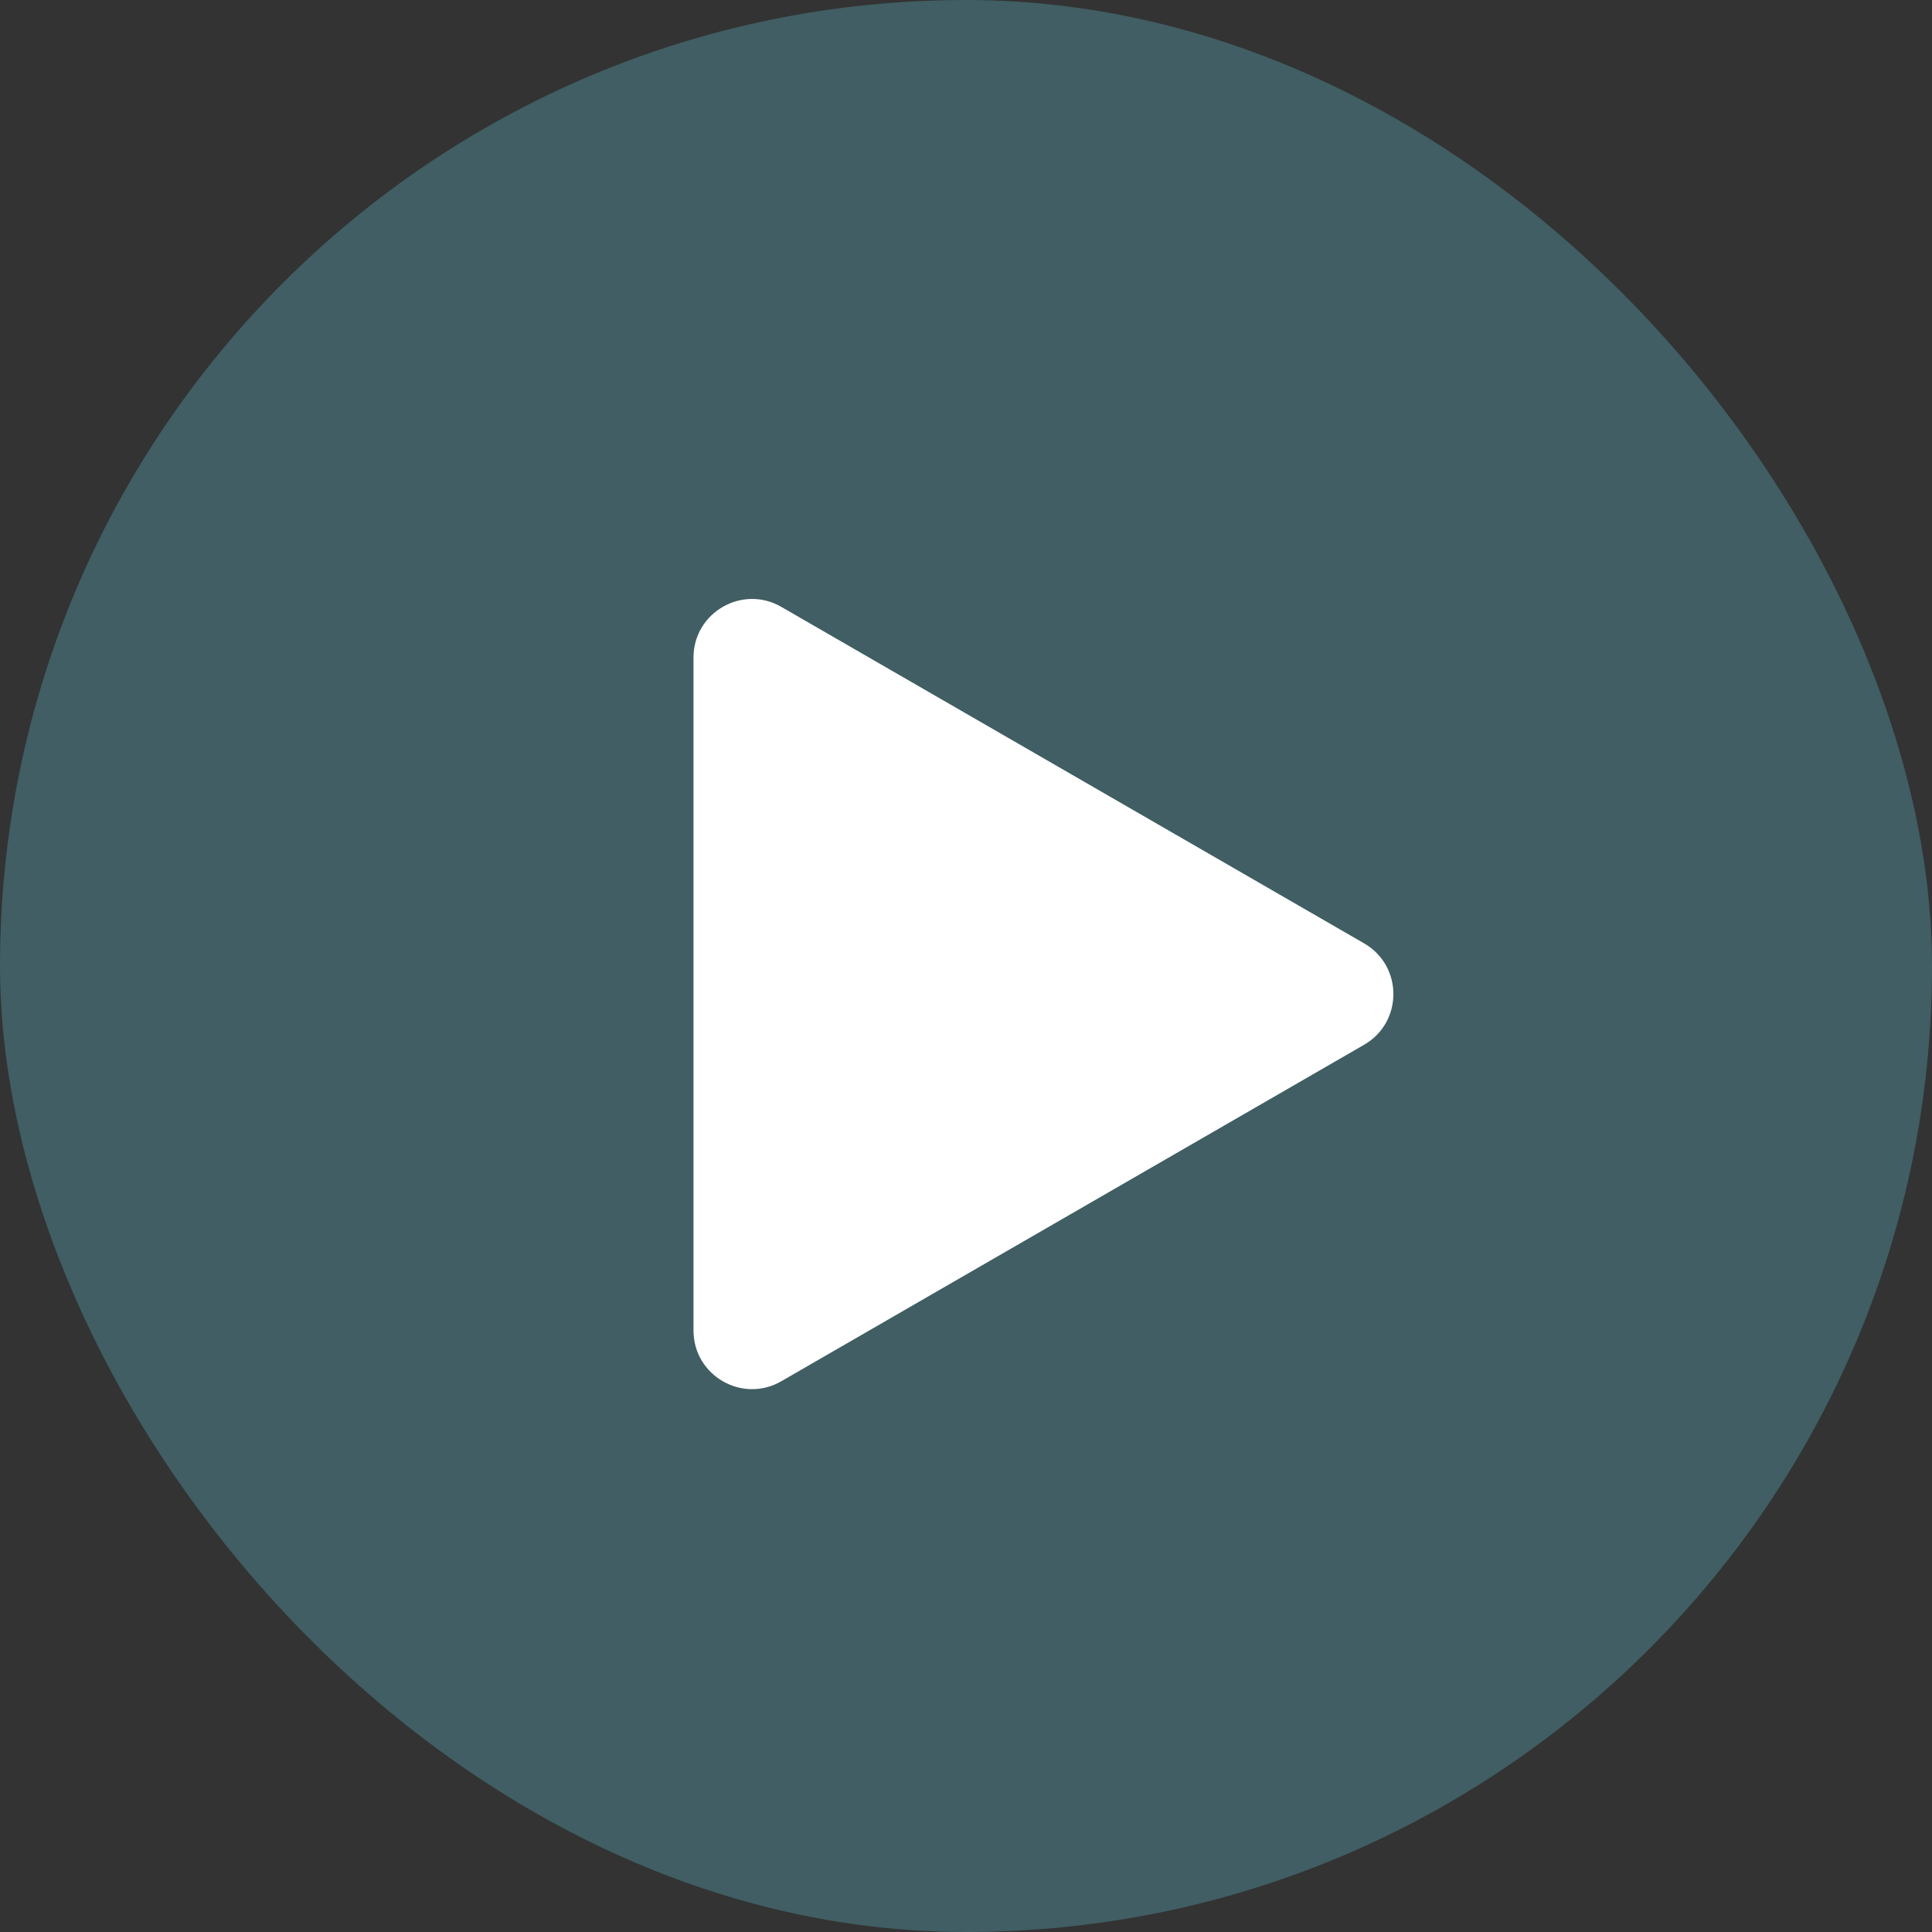
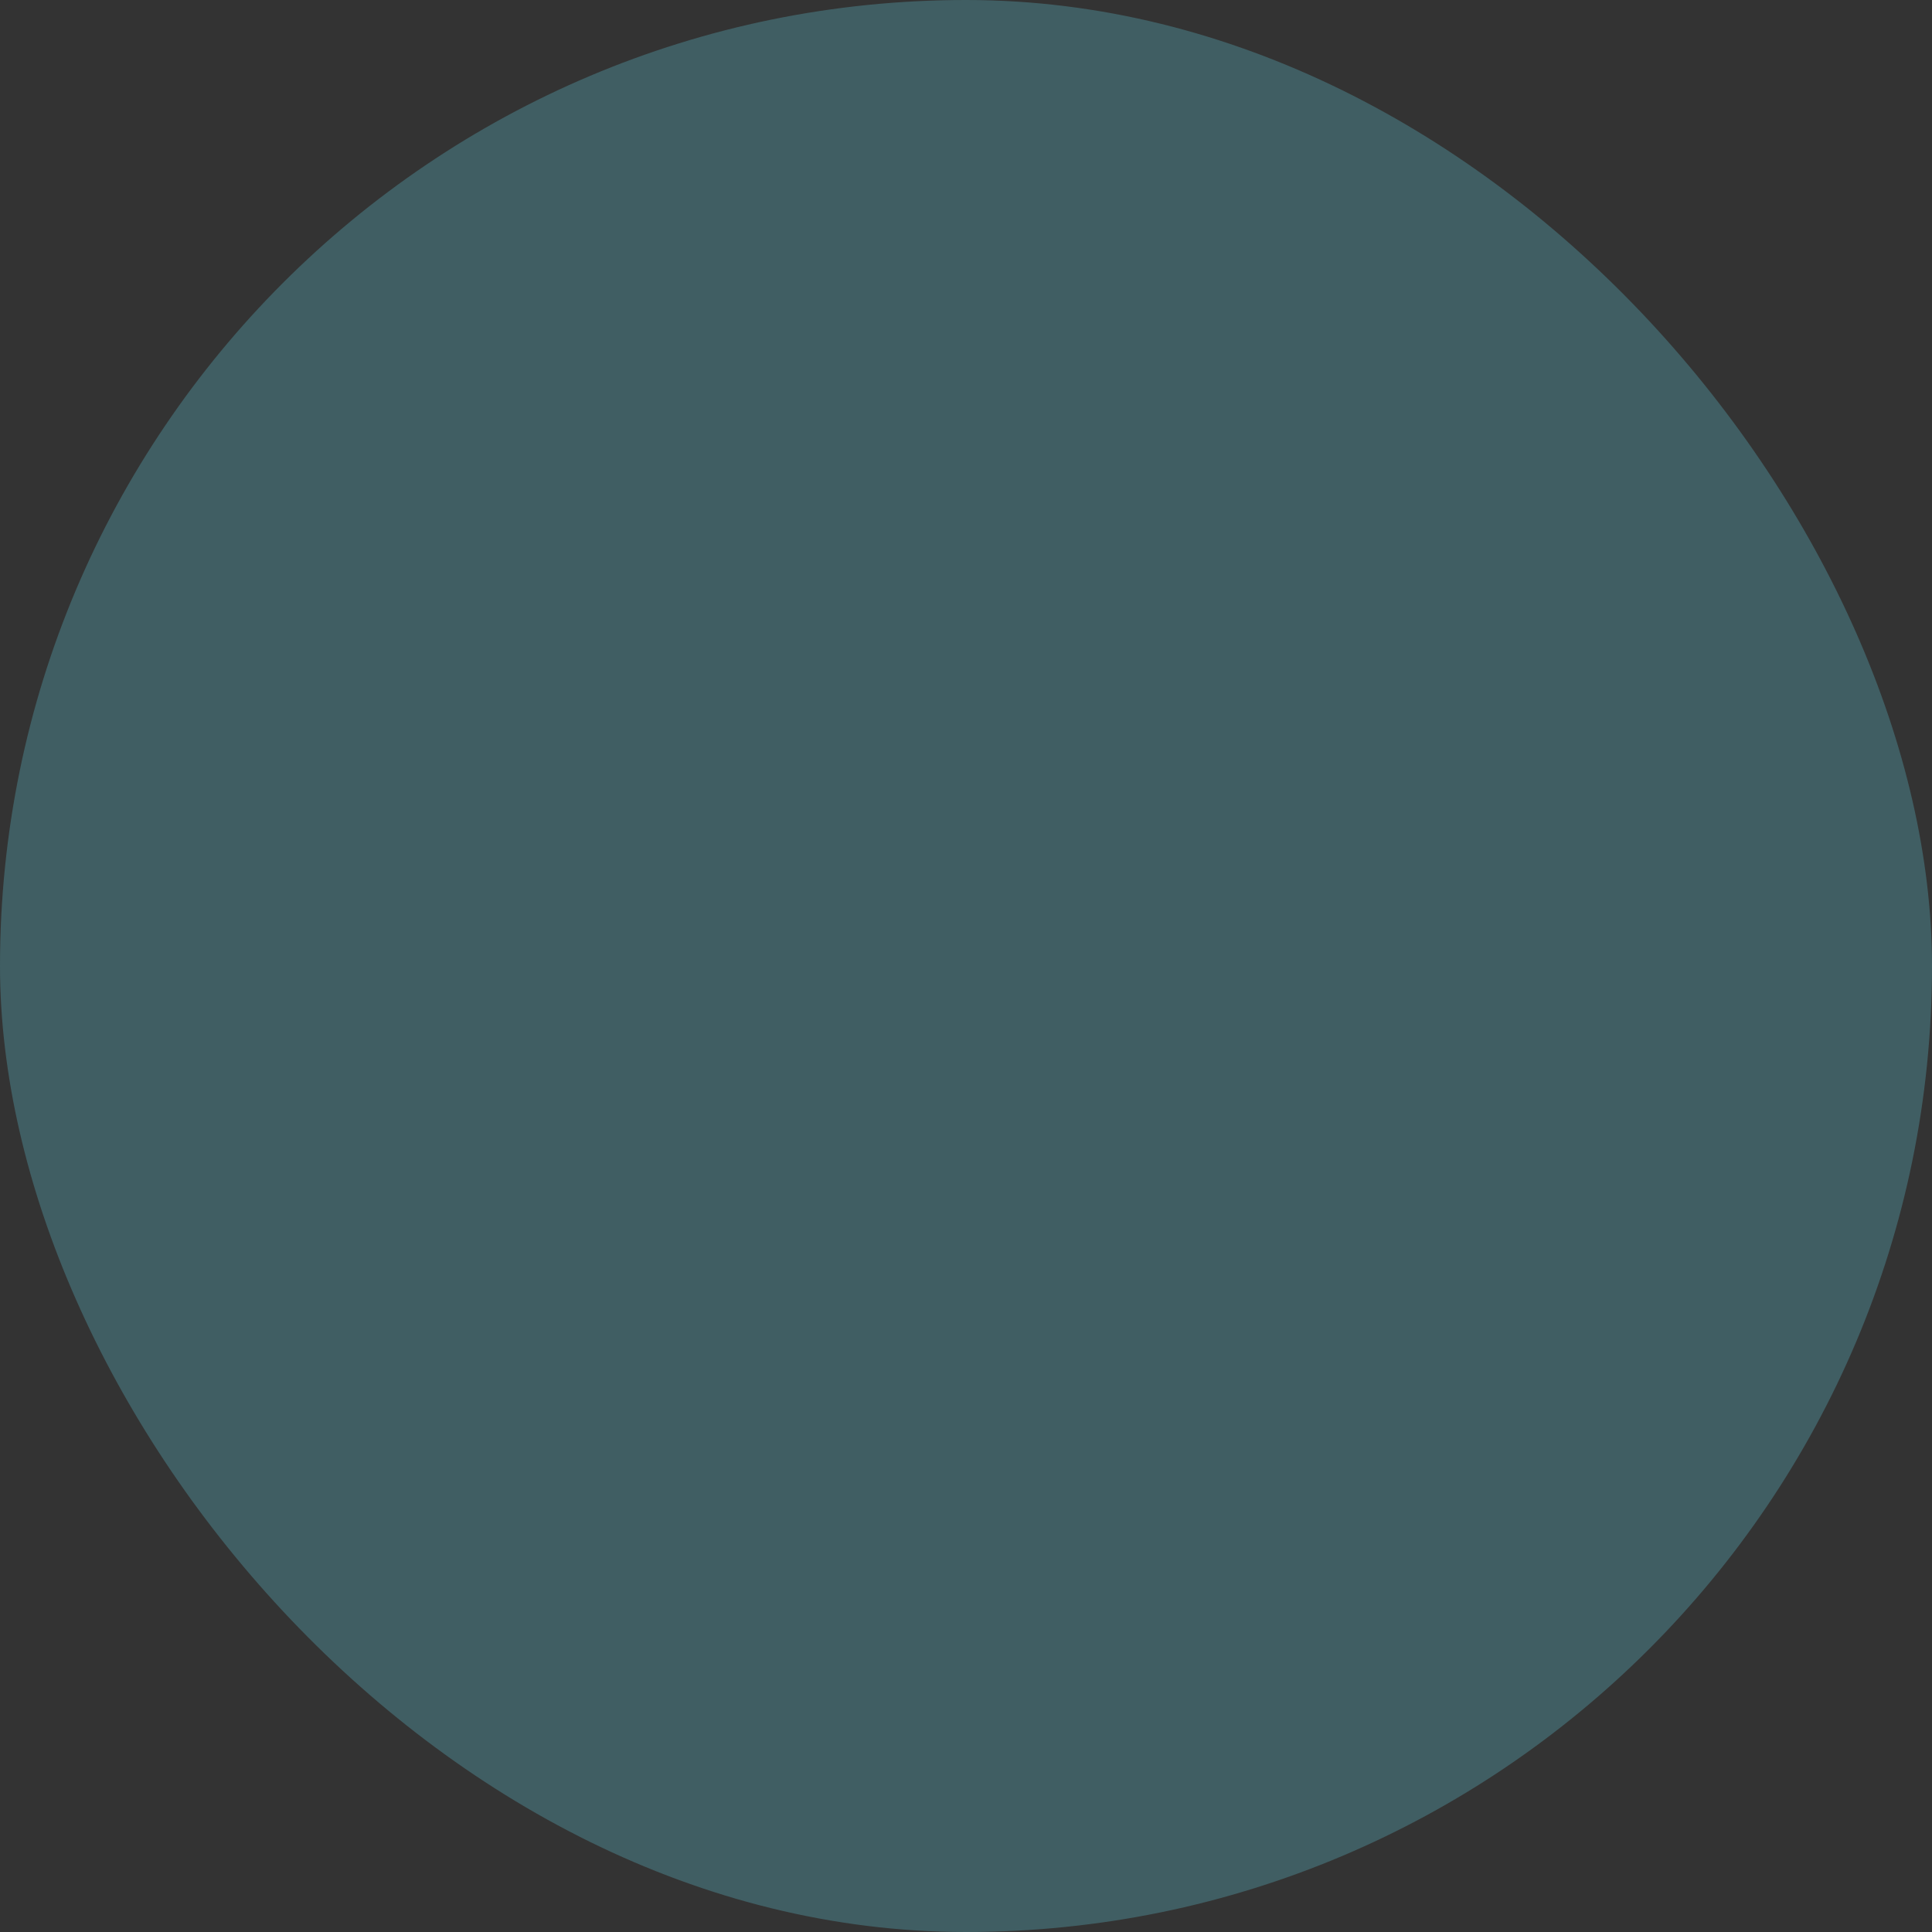
<svg xmlns="http://www.w3.org/2000/svg" width="42" height="42" viewBox="0 0 42 42" fill="none">
  <rect x="0" y="0" width="42" height="42" fill="#333333" stroke="none" />
  <rect width="42" height="42" rx="21" fill="#405E63" />
-   <path d="M29.655 20.508C30.503 20.998 30.503 22.222 29.655 22.712L16.985 30.027C16.137 30.517 15.076 29.904 15.076 28.925L15.076 14.295C15.076 13.316 16.137 12.703 16.985 13.193L29.655 20.508Z" fill="white" />
</svg>